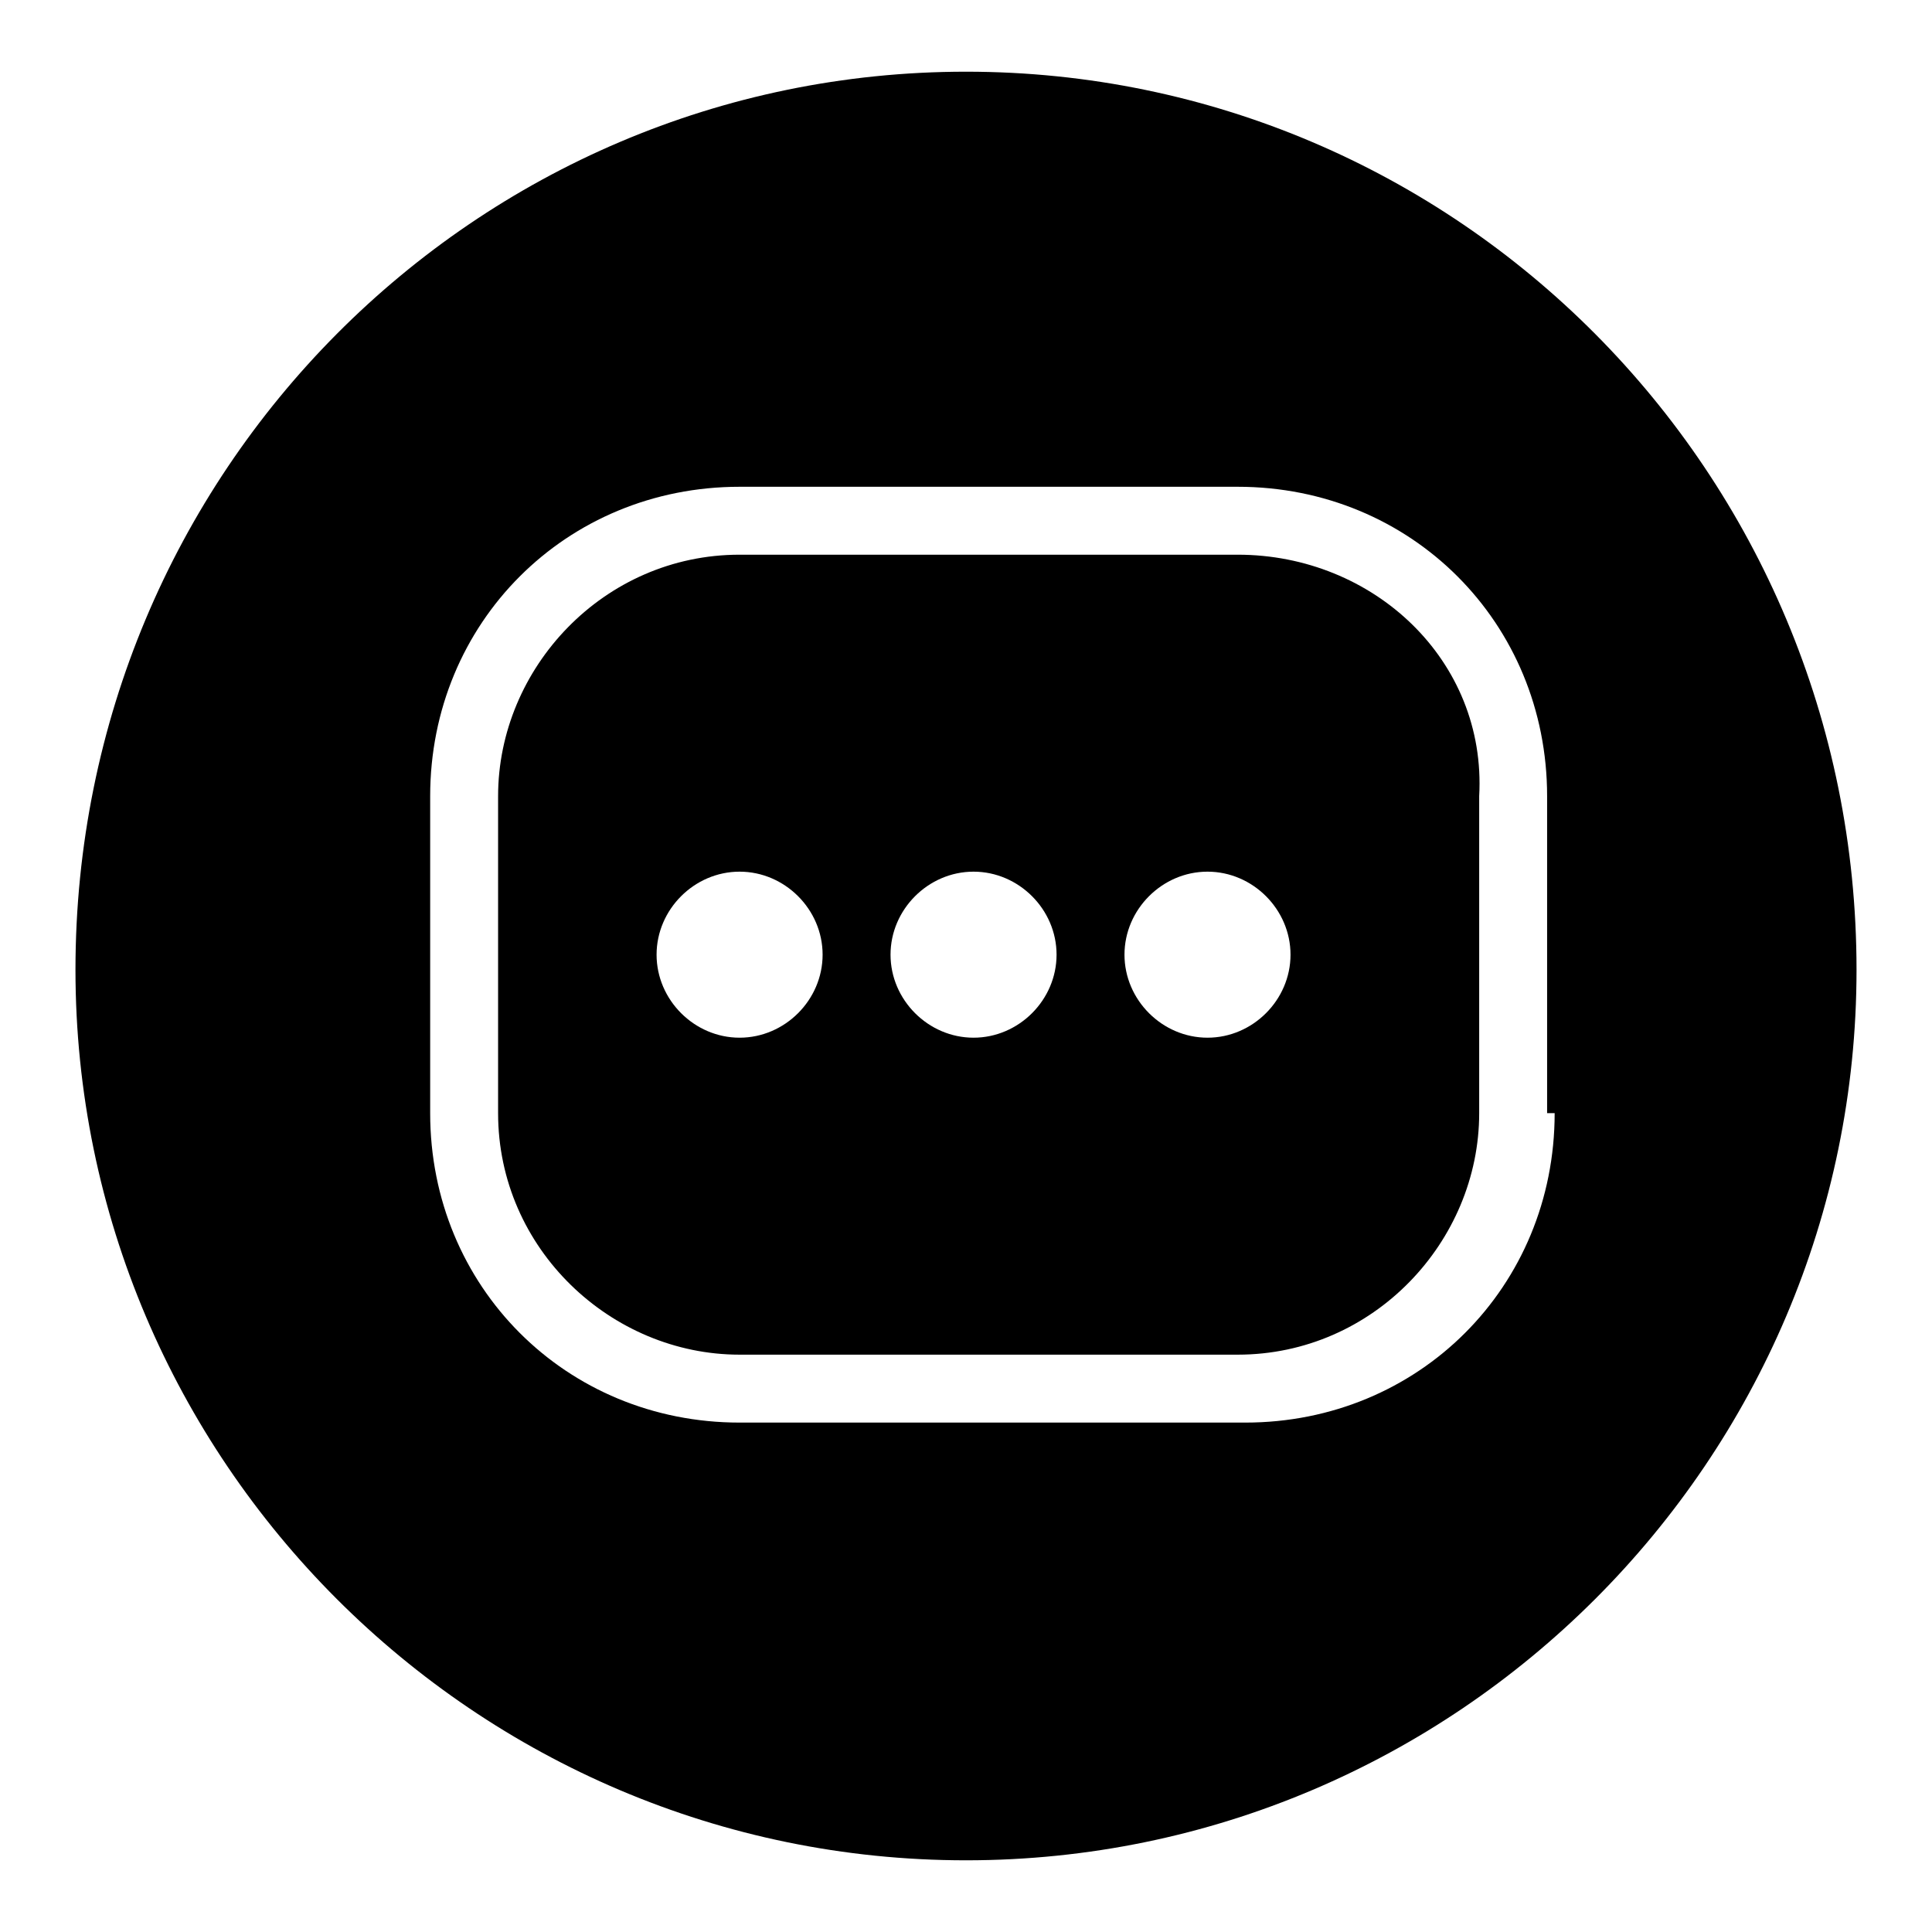
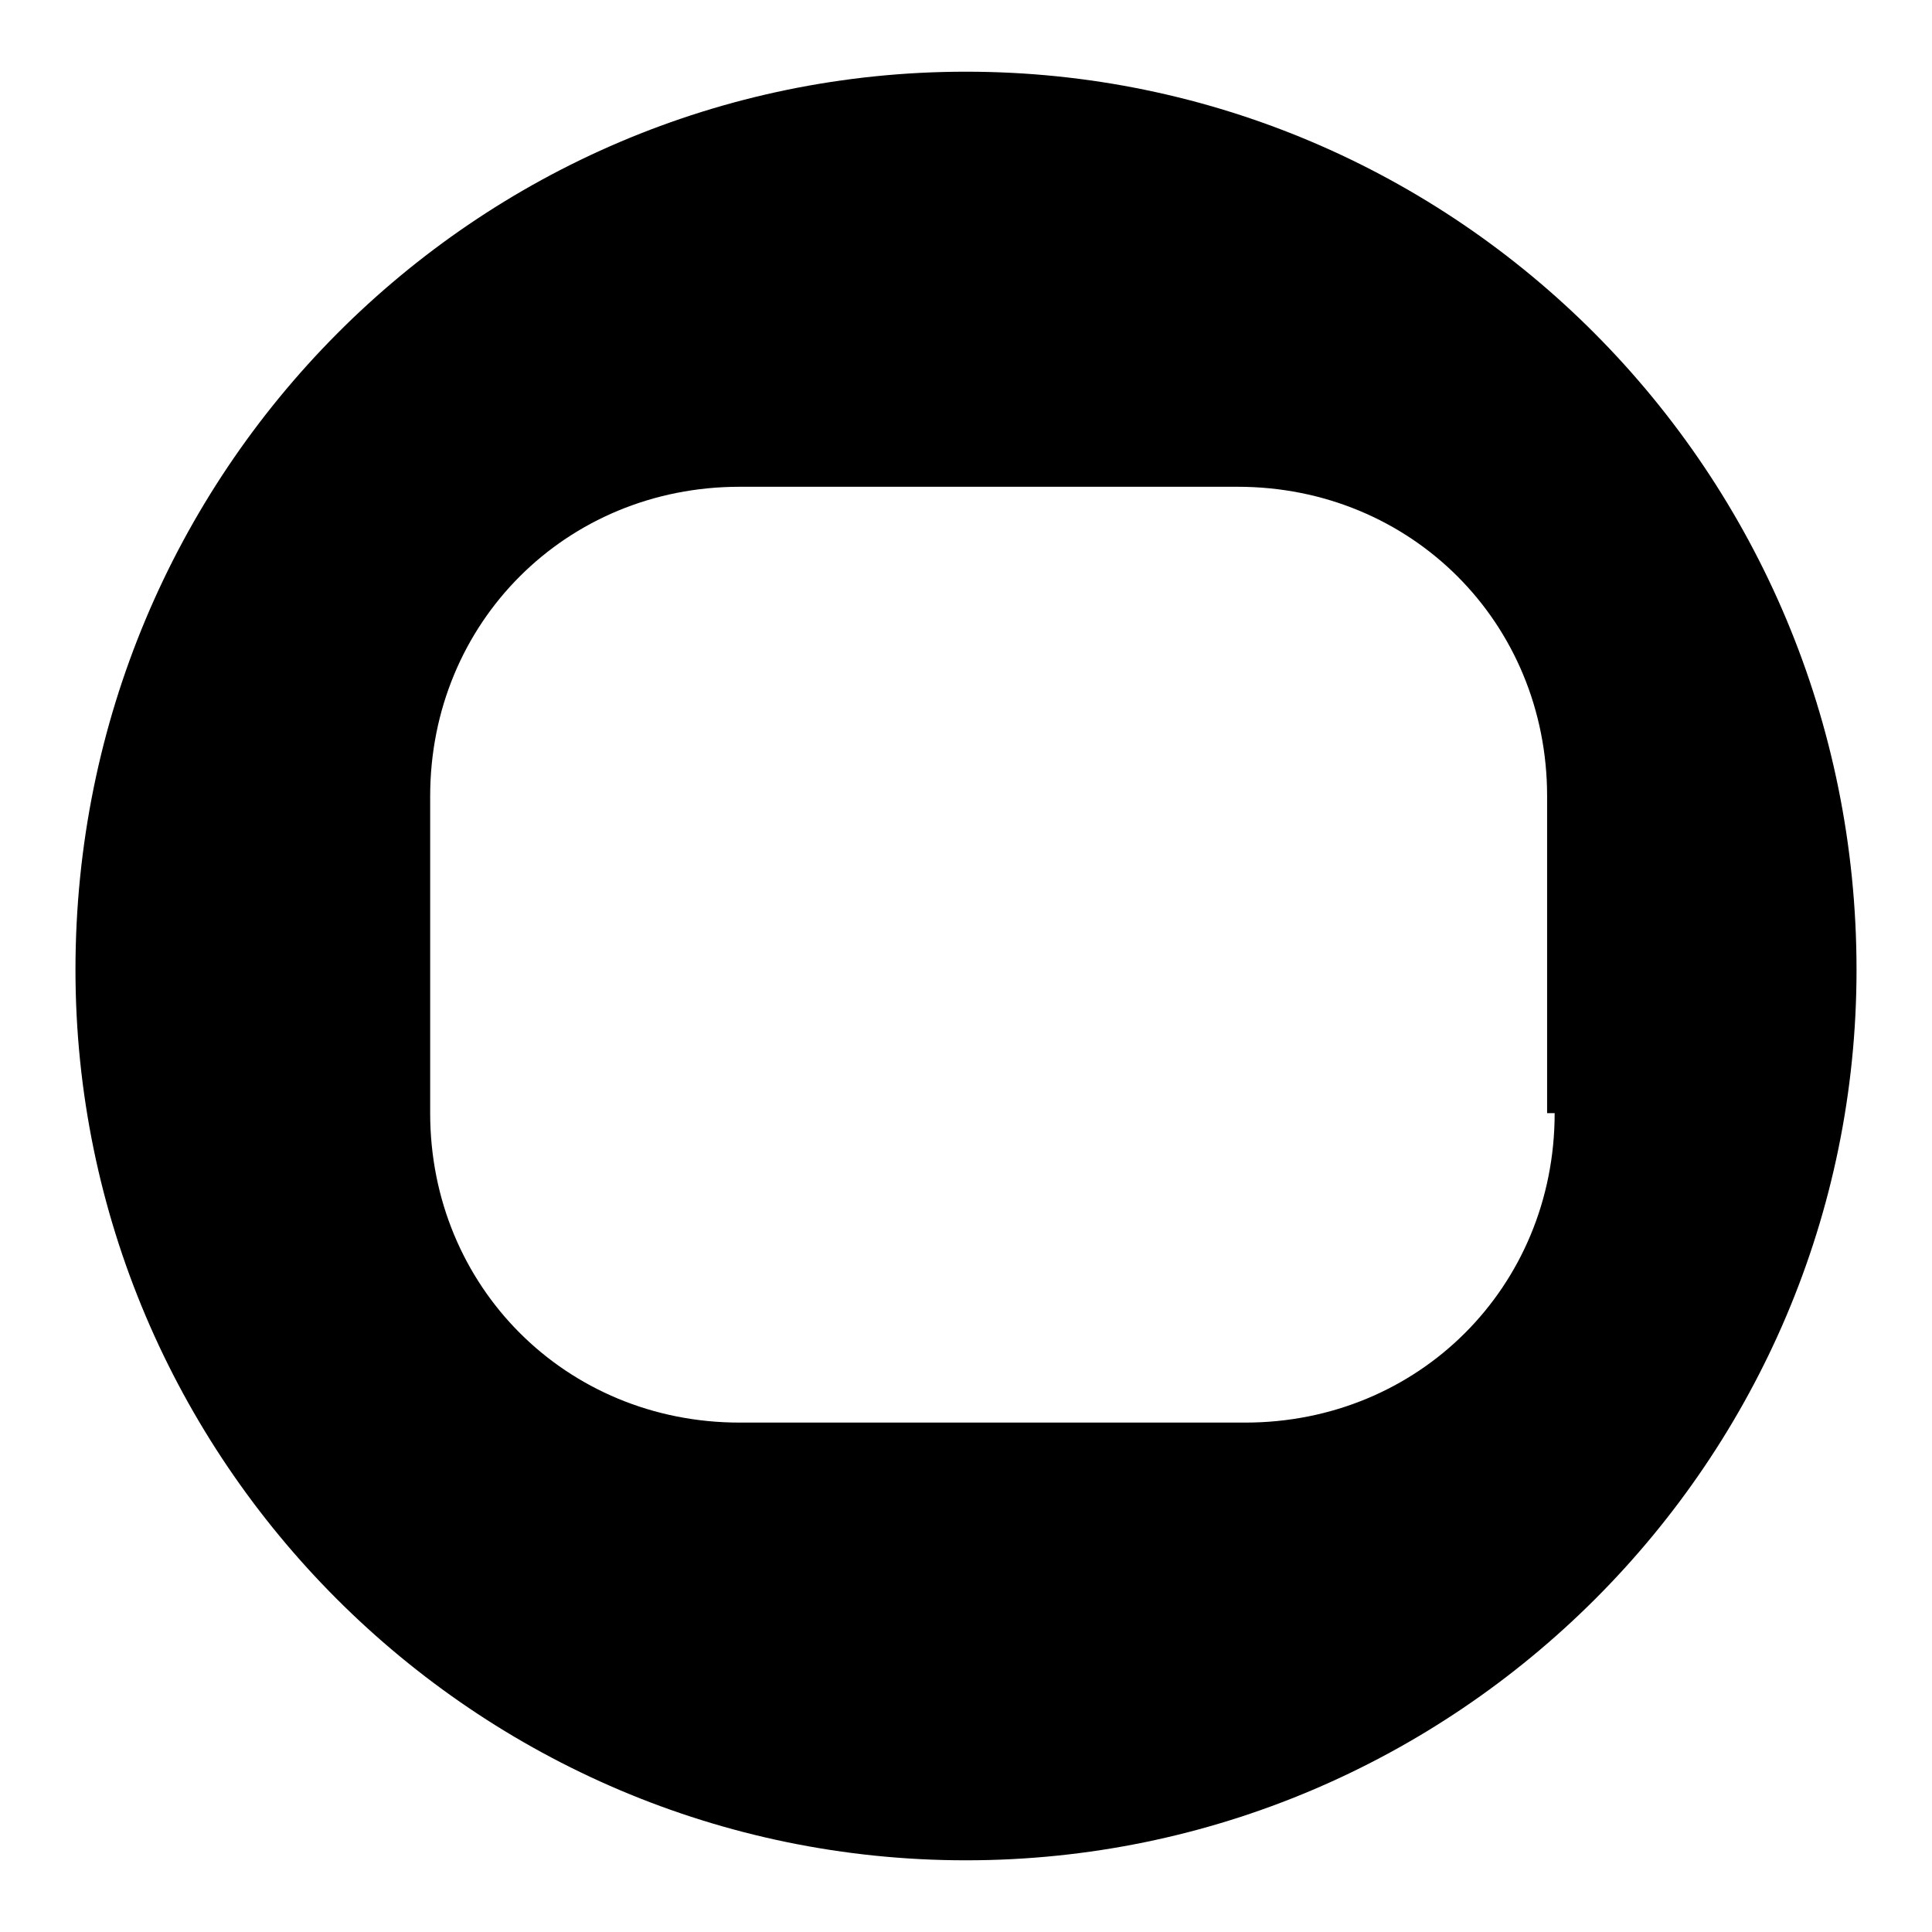
<svg xmlns="http://www.w3.org/2000/svg" version="1.1" x="0px" y="0px" viewBox="0 0 256 256" enable-background="new 0 0 256 256" xml:space="preserve">
  <g>
    <g>
-       <path fill="#000000" d="M164,73.5H98c-18,0-32,15-32,32v42c0,18,15,32,32,32h66c18,0,32-15,32-32v-42C197,87.5,182,73.5,164,73.5z M98,137.5c-6,0-11-5-11-11s5-11,11-11c6,0,11,5,11,11S104,137.5,98,137.5z M129,137.5c-6,0-11-5-11-11s5-11,11-11c6,0,11,5,11,11S135,137.5,129,137.5z M160,137.5c-6,0-11-5-11-11s5-11,11-11c6,0,11,5,11,11S166,137.5,160,137.5z" />
      <path fill="#000000" d="M128,9.5c-65,0-118,53-118,119c0,65,53,118,118,118s118-53,118-118C246,62.5,193,9.5,128,9.5z M206,147.5c0,23-18,41-41,41H98c-23,0-41-18-41-41v-42c0-23,18-41,41-41h66c23,0,41,18,41,41v42H206z" />
    </g>
  </g>
</svg>